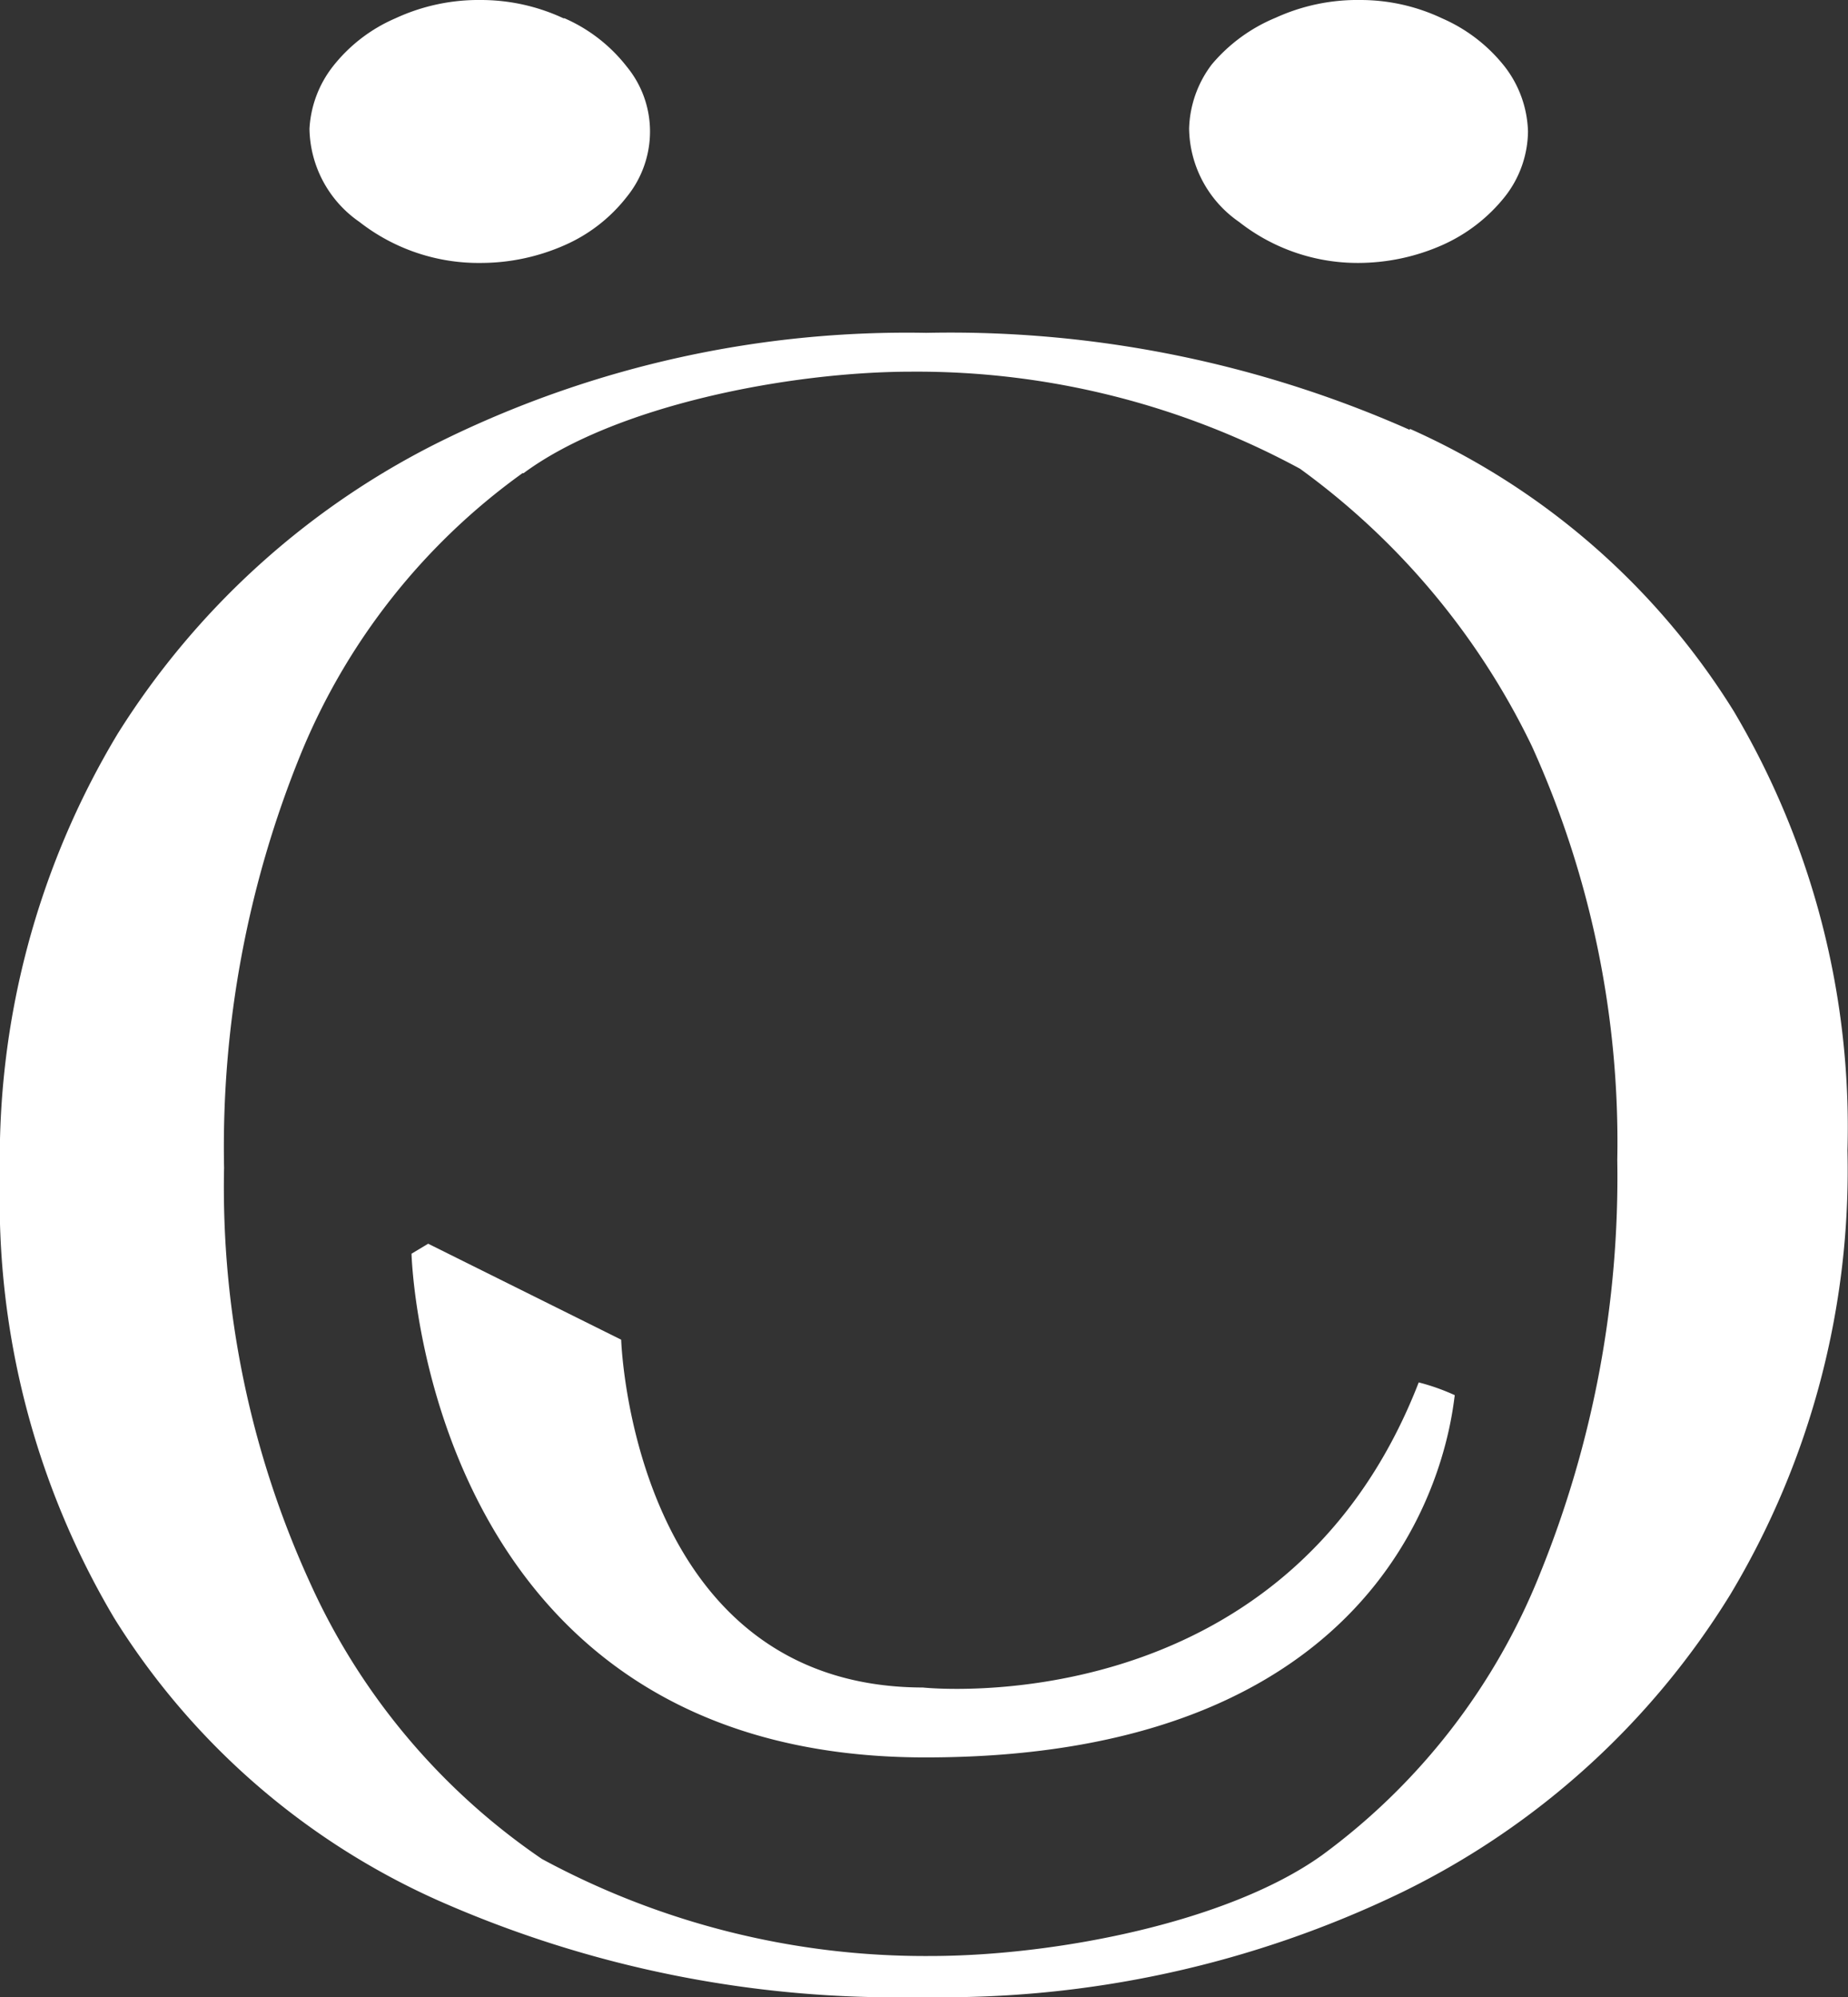
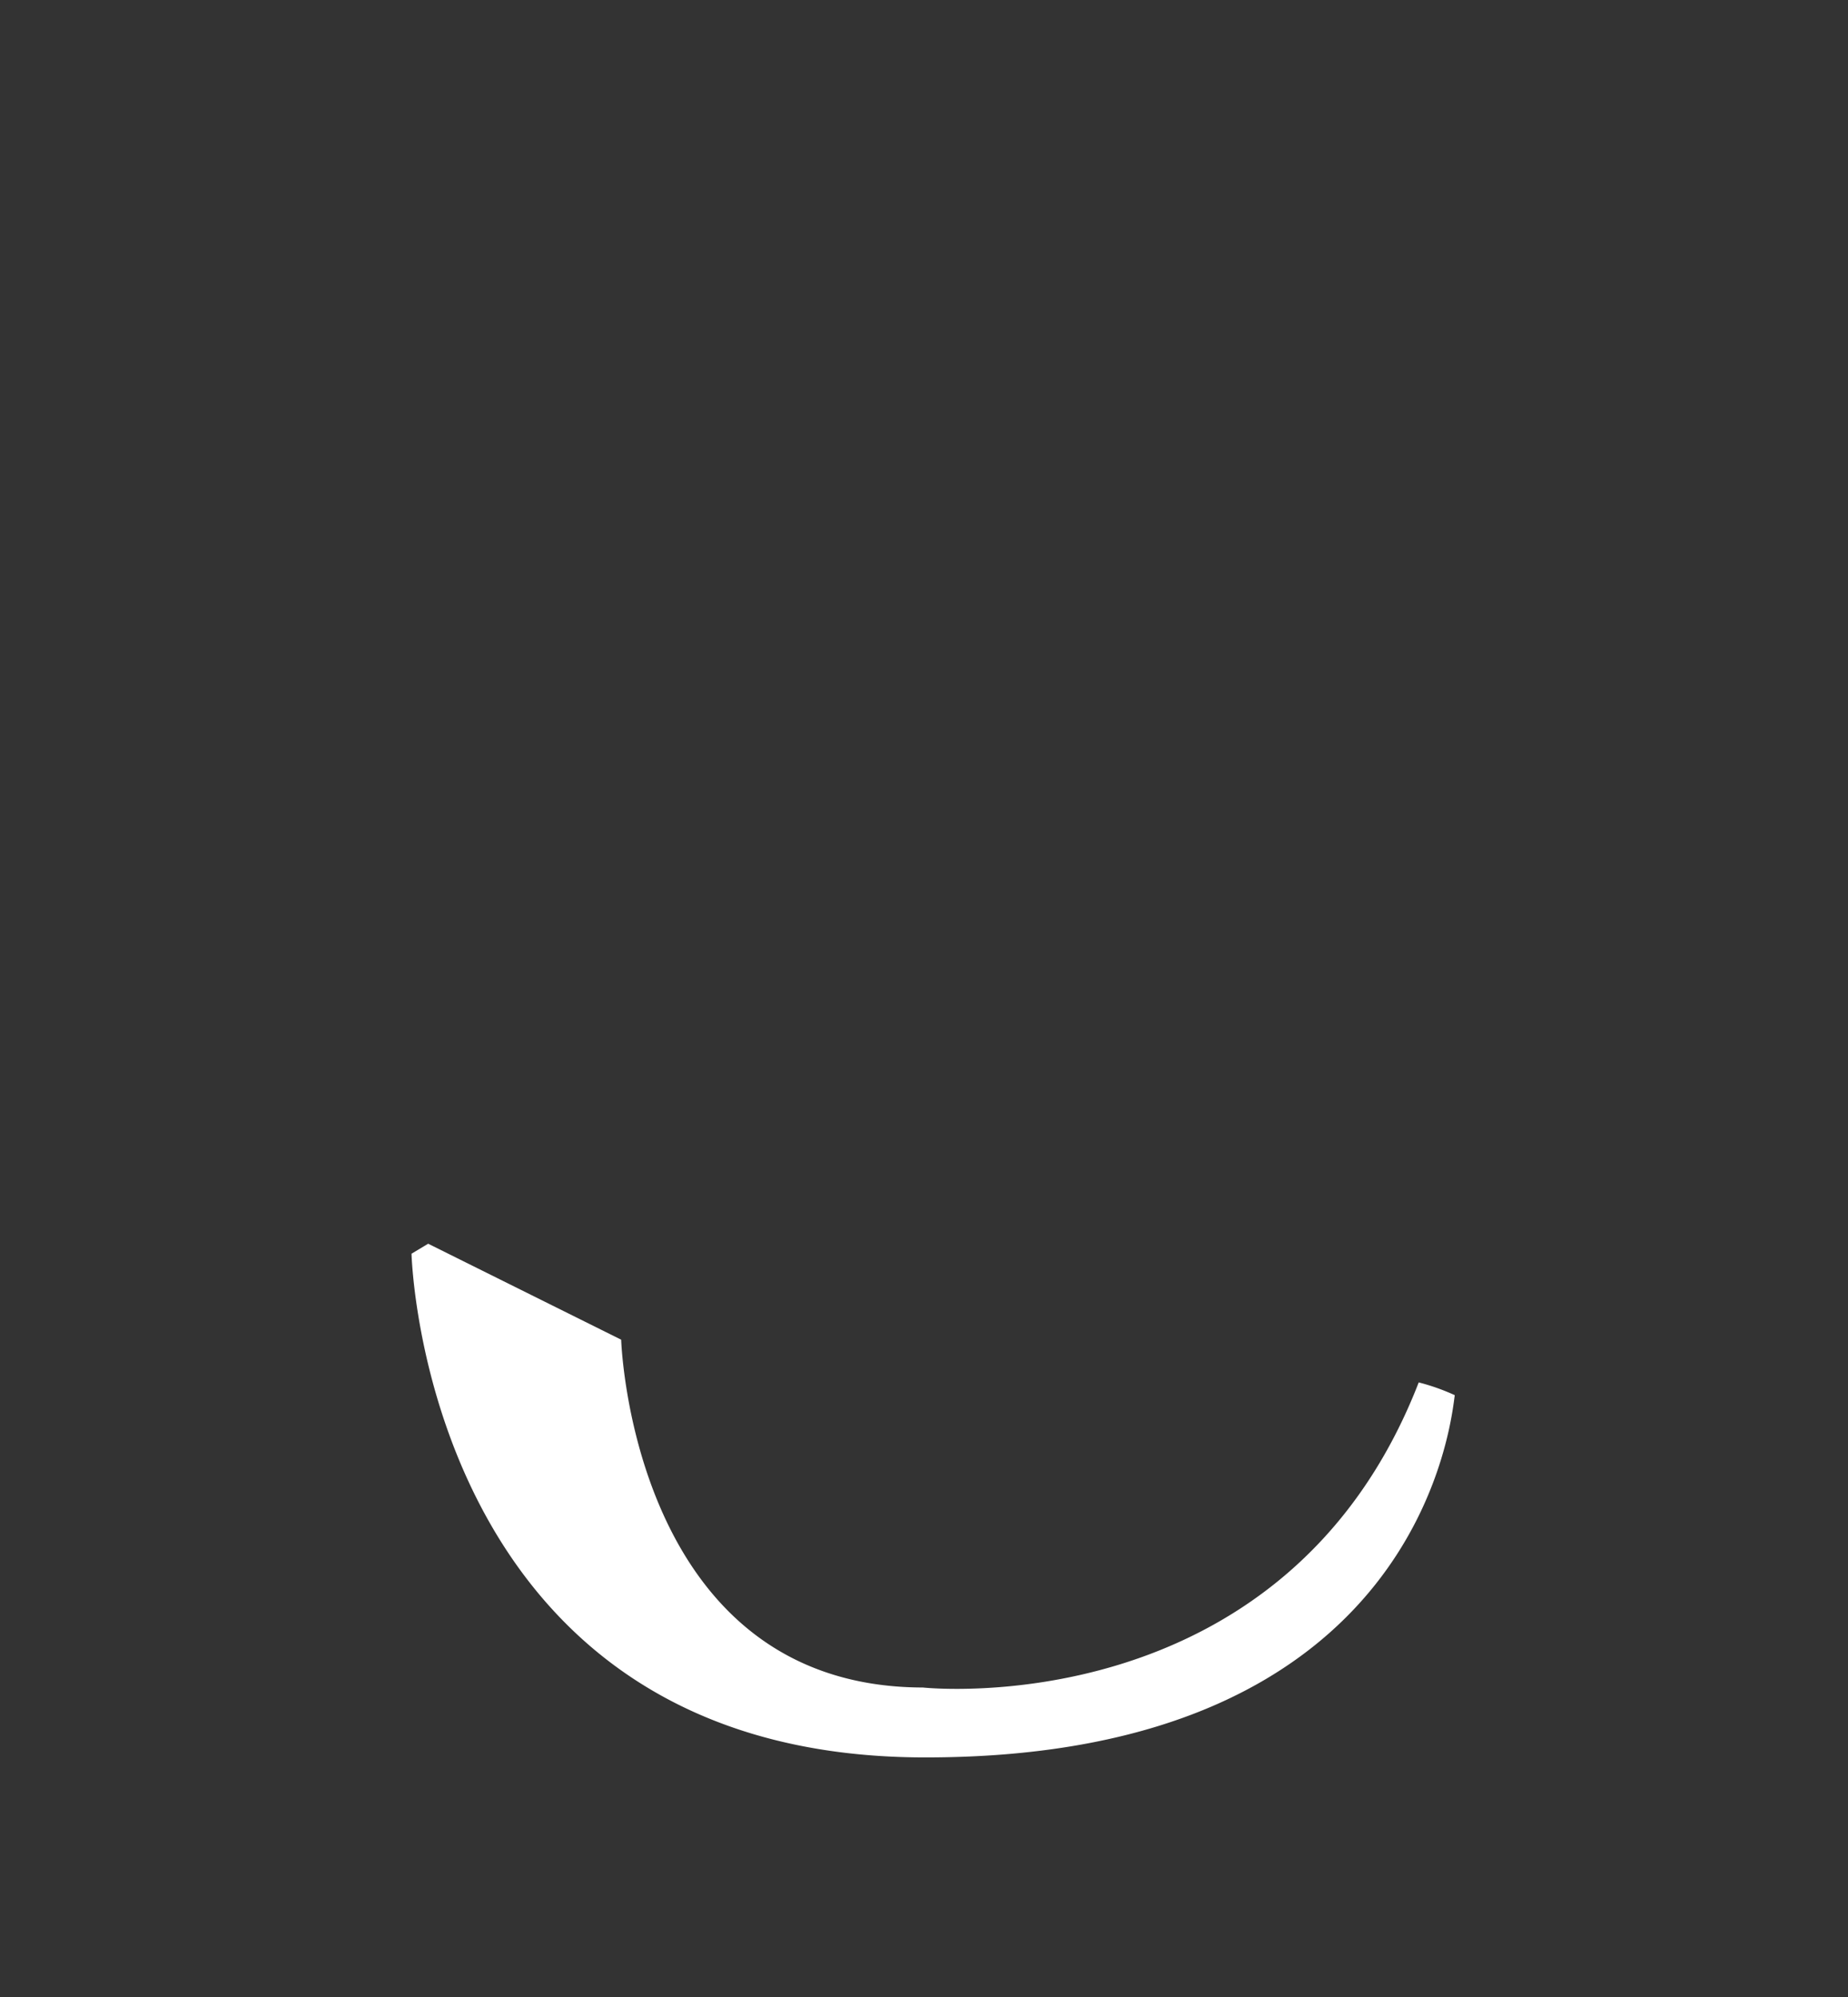
<svg xmlns="http://www.w3.org/2000/svg" viewBox="0 0 33.32 36">
  <rect x="0" y="0" width="33.32" height="36" fill="#333333" stroke="none" />
  <defs>
    <style>.cls-1{fill:#fff;}</style>
  </defs>
  <title>Icon_ö_oH</title>
  <g id="Ebene_2" data-name="Ebene 2">
    <g id="Ebene_1-2" data-name="Ebene 1">
      <g id="Gruppe_3335" data-name="Gruppe 3335">
-         <path id="Pfad_2325" data-name="Pfad 2325" class="cls-1" d="M25.42,7.73a13.18,13.18,0,0,1,5.84,5.09,14.69,14.69,0,0,1,2.05,7.92,14.86,14.86,0,0,1-2.11,8,14.33,14.33,0,0,1-5.92,5.37A19,19,0,0,1,16.64,36a20.43,20.43,0,0,1-8.76-1.75,13.23,13.23,0,0,1-5.82-5.08A14.74,14.74,0,0,1,0,21.23a14.86,14.86,0,0,1,2.12-8A14.43,14.43,0,0,1,8.06,7.9,19,19,0,0,1,16.7,6a20.43,20.43,0,0,1,8.72,1.75Zm-16,.8a11.68,11.68,0,0,0-4,5.07,18.78,18.78,0,0,0-1.38,7.45,17.13,17.13,0,0,0,1.54,7.46,12,12,0,0,0,4.19,5,14.52,14.52,0,0,0,7,1.75c2.24,0,5.37-.6,7.07-1.82a11.64,11.64,0,0,0,3.93-5.08,19,19,0,0,0,1.39-7.45,17.27,17.27,0,0,0-1.54-7.46,13.32,13.32,0,0,0-4.18-5,14.51,14.51,0,0,0-7-1.75c-2.21,0-5.35.61-7,1.83Zm.76-8.2a2.89,2.89,0,0,1,1.12.87,1.84,1.84,0,0,1,.42,1.17,1.87,1.87,0,0,1-.42,1.18,2.89,2.89,0,0,1-1.12.87,3.74,3.74,0,0,1-1.5.32A3.49,3.49,0,0,1,6.48,4a2.08,2.08,0,0,1-.9-1.68A2,2,0,0,1,6,1.2,2.88,2.88,0,0,1,7.13.33,3.56,3.56,0,0,1,8.67,0a3.52,3.52,0,0,1,1.49.33ZM26,.33a2.92,2.92,0,0,1,1.13.87,2,2,0,0,1,.42,1.17,1.93,1.93,0,0,1-.42,1.18A3,3,0,0,1,26,4.42a3.76,3.76,0,0,1-1.51.32A3.46,3.46,0,0,1,22.34,4a2.08,2.08,0,0,1-.9-1.68,2,2,0,0,1,.41-1.16A3,3,0,0,1,23,.32,3.55,3.55,0,0,1,24.53,0,3.44,3.44,0,0,1,26,.33Z" />
        <path id="Pfad_2331" data-name="Pfad 2331" class="cls-1" d="M7.72,22.42l3.48,1.73s.19,6.26,5.44,6.27c0,0,6.53.71,8.94-5.5a3.87,3.87,0,0,1,.65.23c-.06.38-.57,6.55-9.58,6.53S7.42,22.6,7.42,22.6Z" />
      </g>
    </g>
  </g>
</svg>